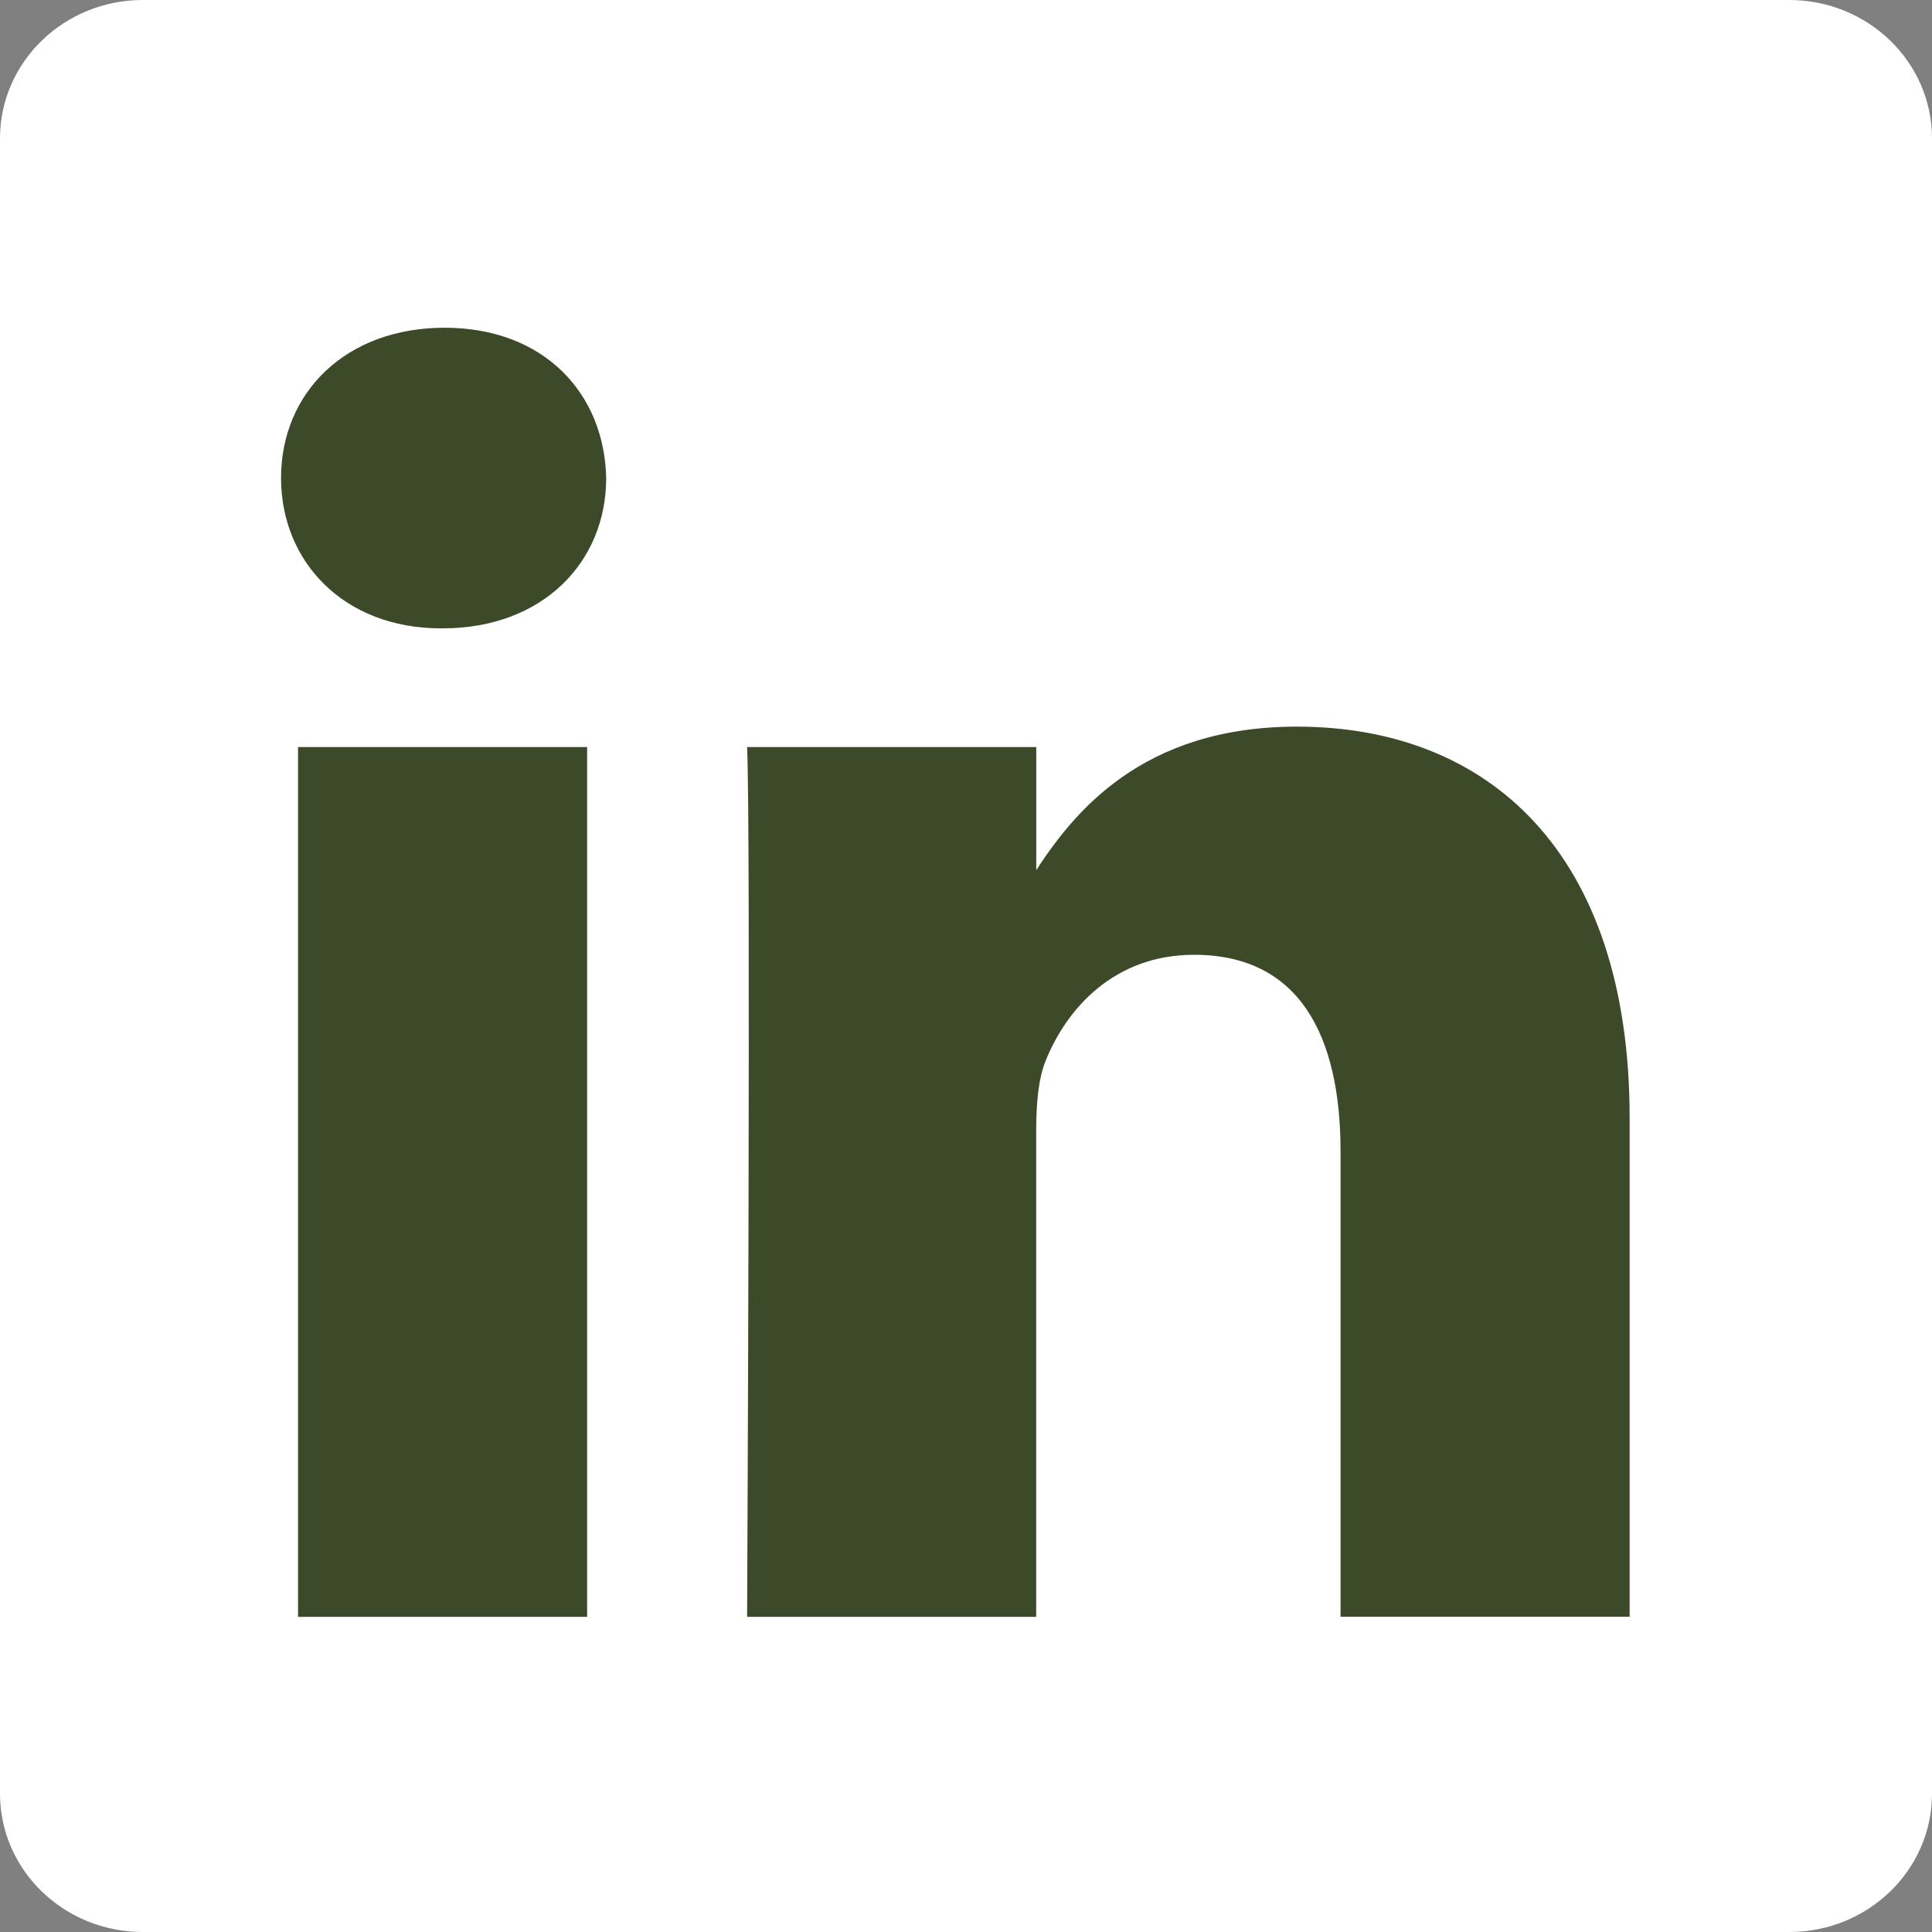
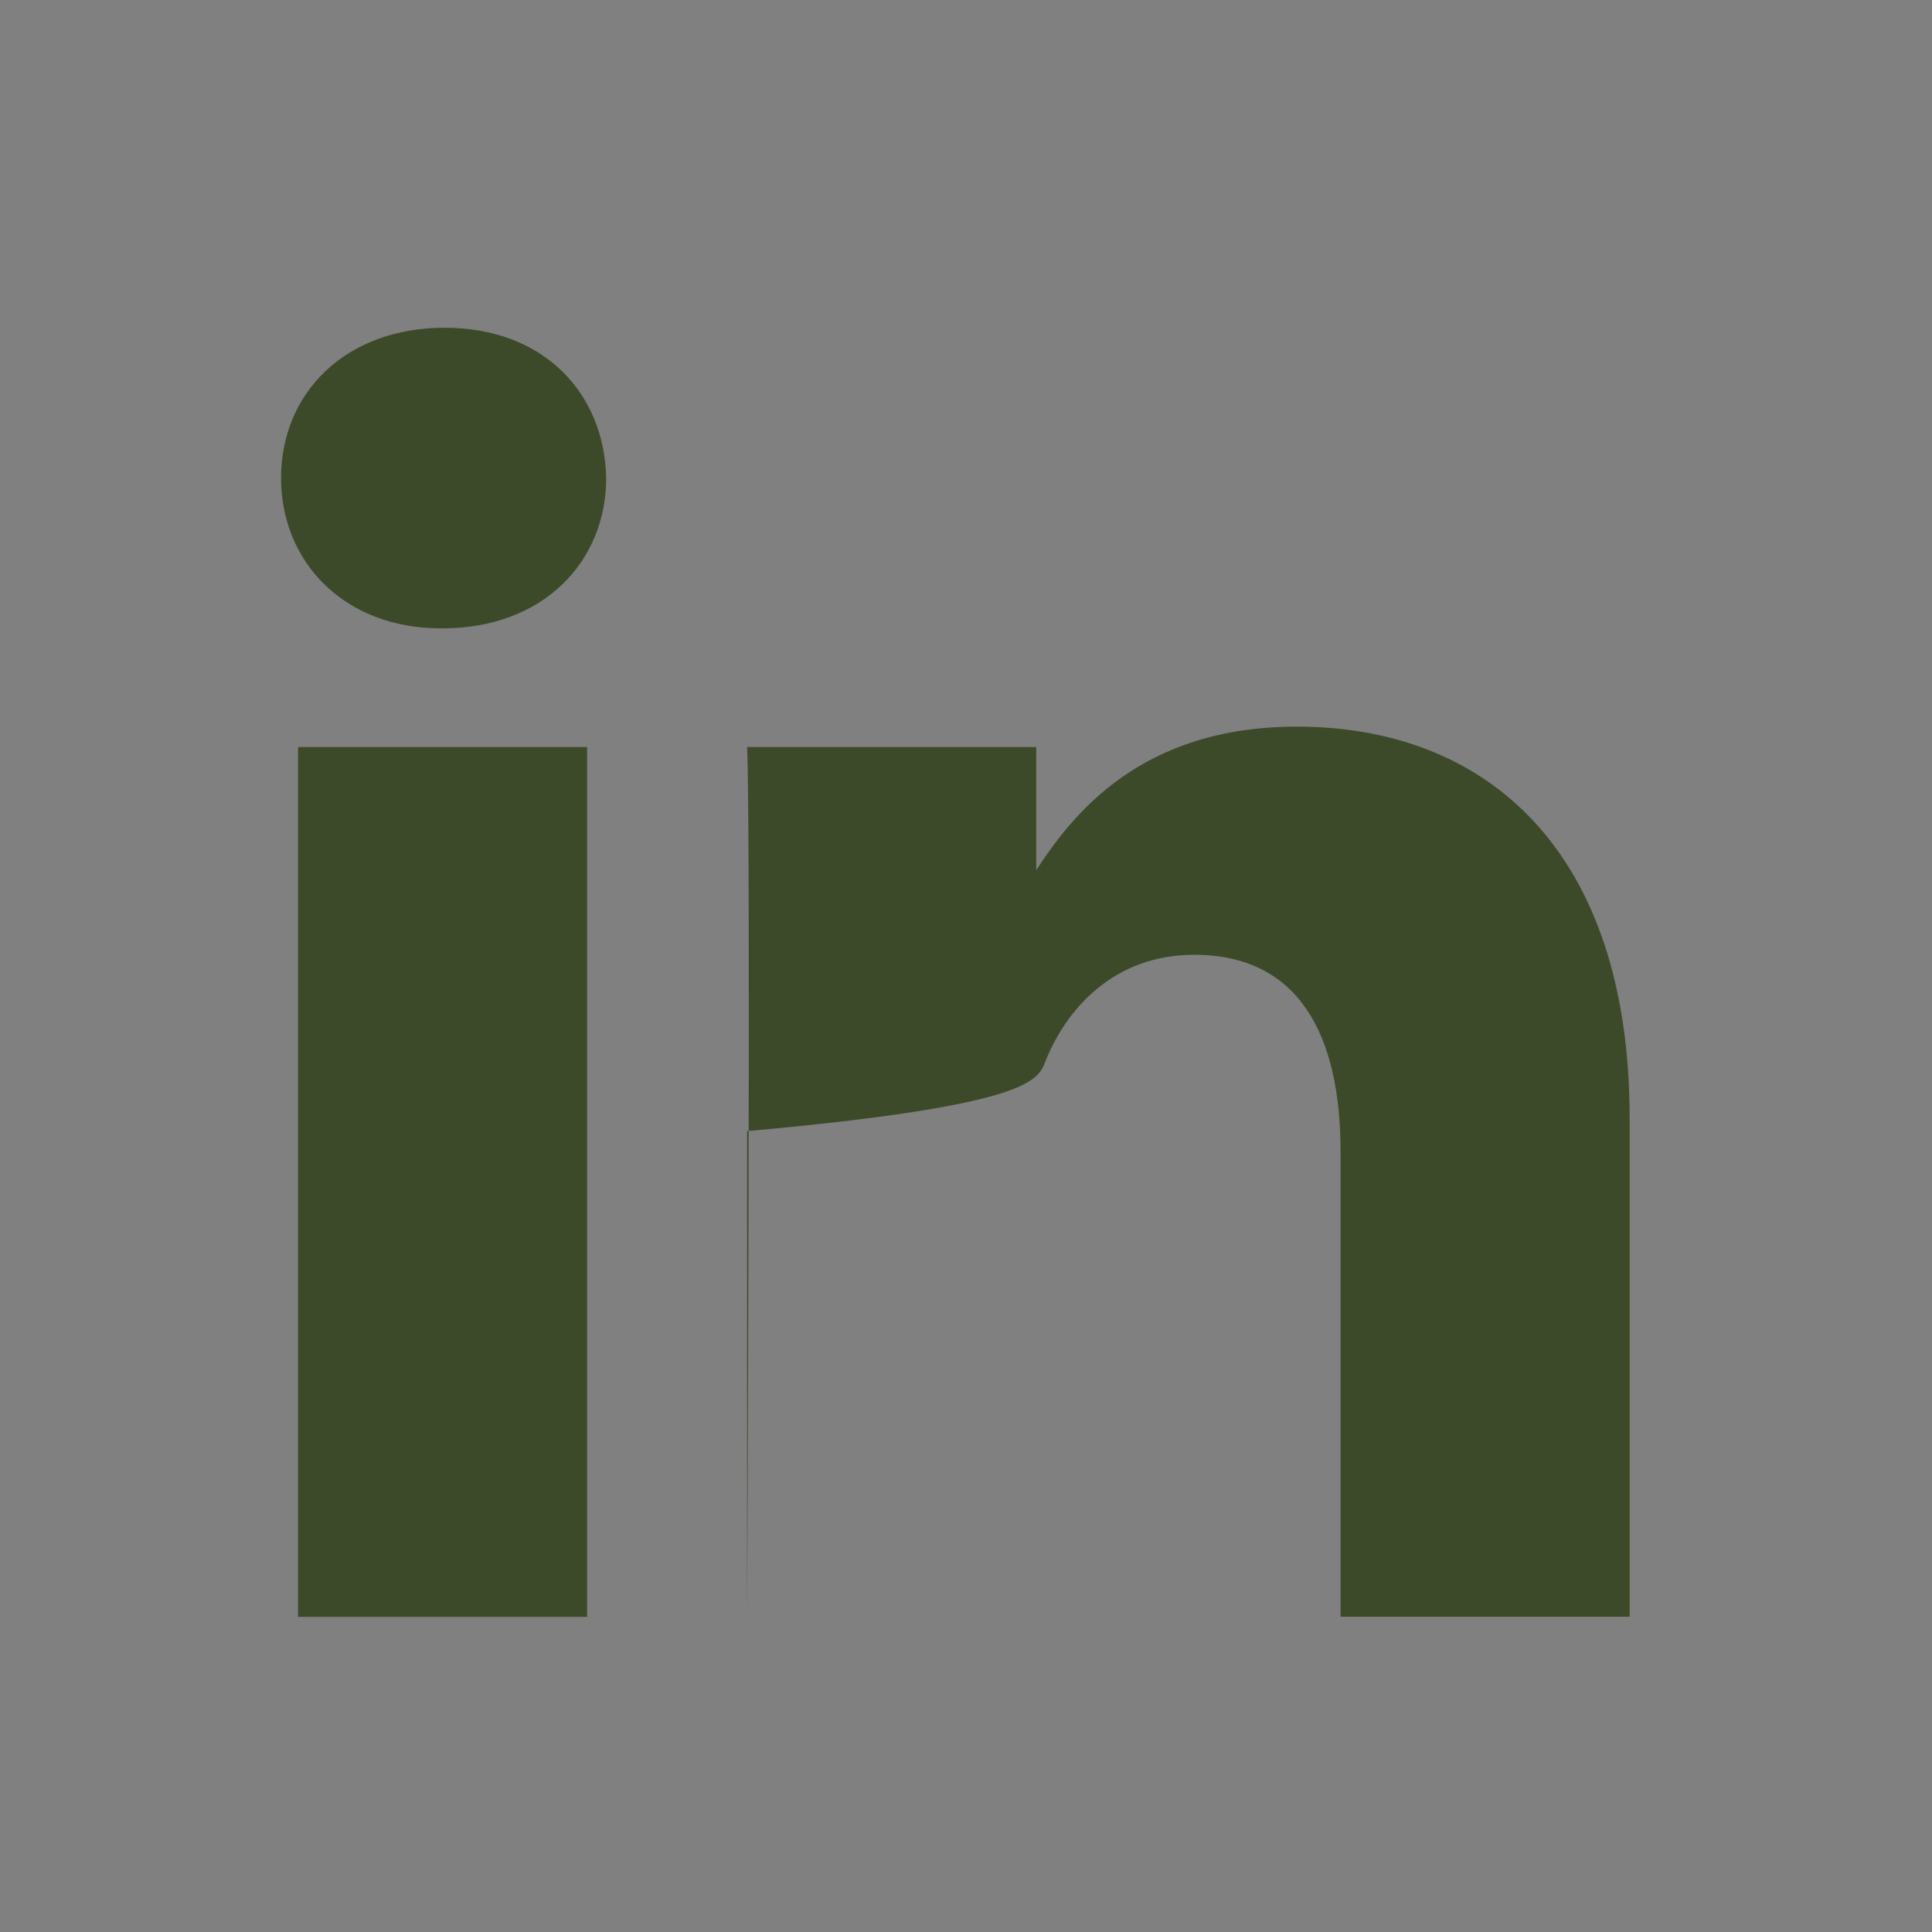
<svg xmlns="http://www.w3.org/2000/svg" width="30" height="30" viewBox="0 0 30 30" fill="none">
  <rect x="0" y="0" width="30" height="30" fill="#808080" stroke="none" />
-   <path d="M0 2.149C0 0.963 0.993 0 2.217 0H27.783C29.007 0 30 0.963 30 2.149V27.852C30 29.039 29.007 30 27.783 30H2.217C0.993 30 0 29.039 0 27.852V2.149Z" fill="white" />
-   <path d="M9.117 25.106V11.6H4.628V25.106H9.117ZM6.873 9.757C8.438 9.757 9.413 8.719 9.413 7.423C9.384 6.098 8.438 5.089 6.904 5.089C5.367 5.089 4.364 6.098 4.364 7.423C4.364 8.719 5.337 9.757 6.844 9.757H6.873ZM11.601 25.106H16.09V17.564C16.09 17.16 16.119 16.757 16.238 16.469C16.563 15.661 17.301 14.826 18.542 14.826C20.166 14.826 20.816 16.065 20.816 17.881V25.105H25.305V17.361C25.305 13.213 23.09 11.283 20.137 11.283C17.716 11.283 16.653 12.636 16.061 13.558H16.091V11.6H11.601C11.66 12.867 11.601 25.106 11.601 25.106Z" fill="#3D4A2A" />
+   <path d="M9.117 25.106V11.6H4.628V25.106H9.117ZM6.873 9.757C8.438 9.757 9.413 8.719 9.413 7.423C9.384 6.098 8.438 5.089 6.904 5.089C5.367 5.089 4.364 6.098 4.364 7.423C4.364 8.719 5.337 9.757 6.844 9.757H6.873ZM11.601 25.106V17.564C16.09 17.16 16.119 16.757 16.238 16.469C16.563 15.661 17.301 14.826 18.542 14.826C20.166 14.826 20.816 16.065 20.816 17.881V25.105H25.305V17.361C25.305 13.213 23.09 11.283 20.137 11.283C17.716 11.283 16.653 12.636 16.061 13.558H16.091V11.6H11.601C11.66 12.867 11.601 25.106 11.601 25.106Z" fill="#3D4A2A" />
</svg>